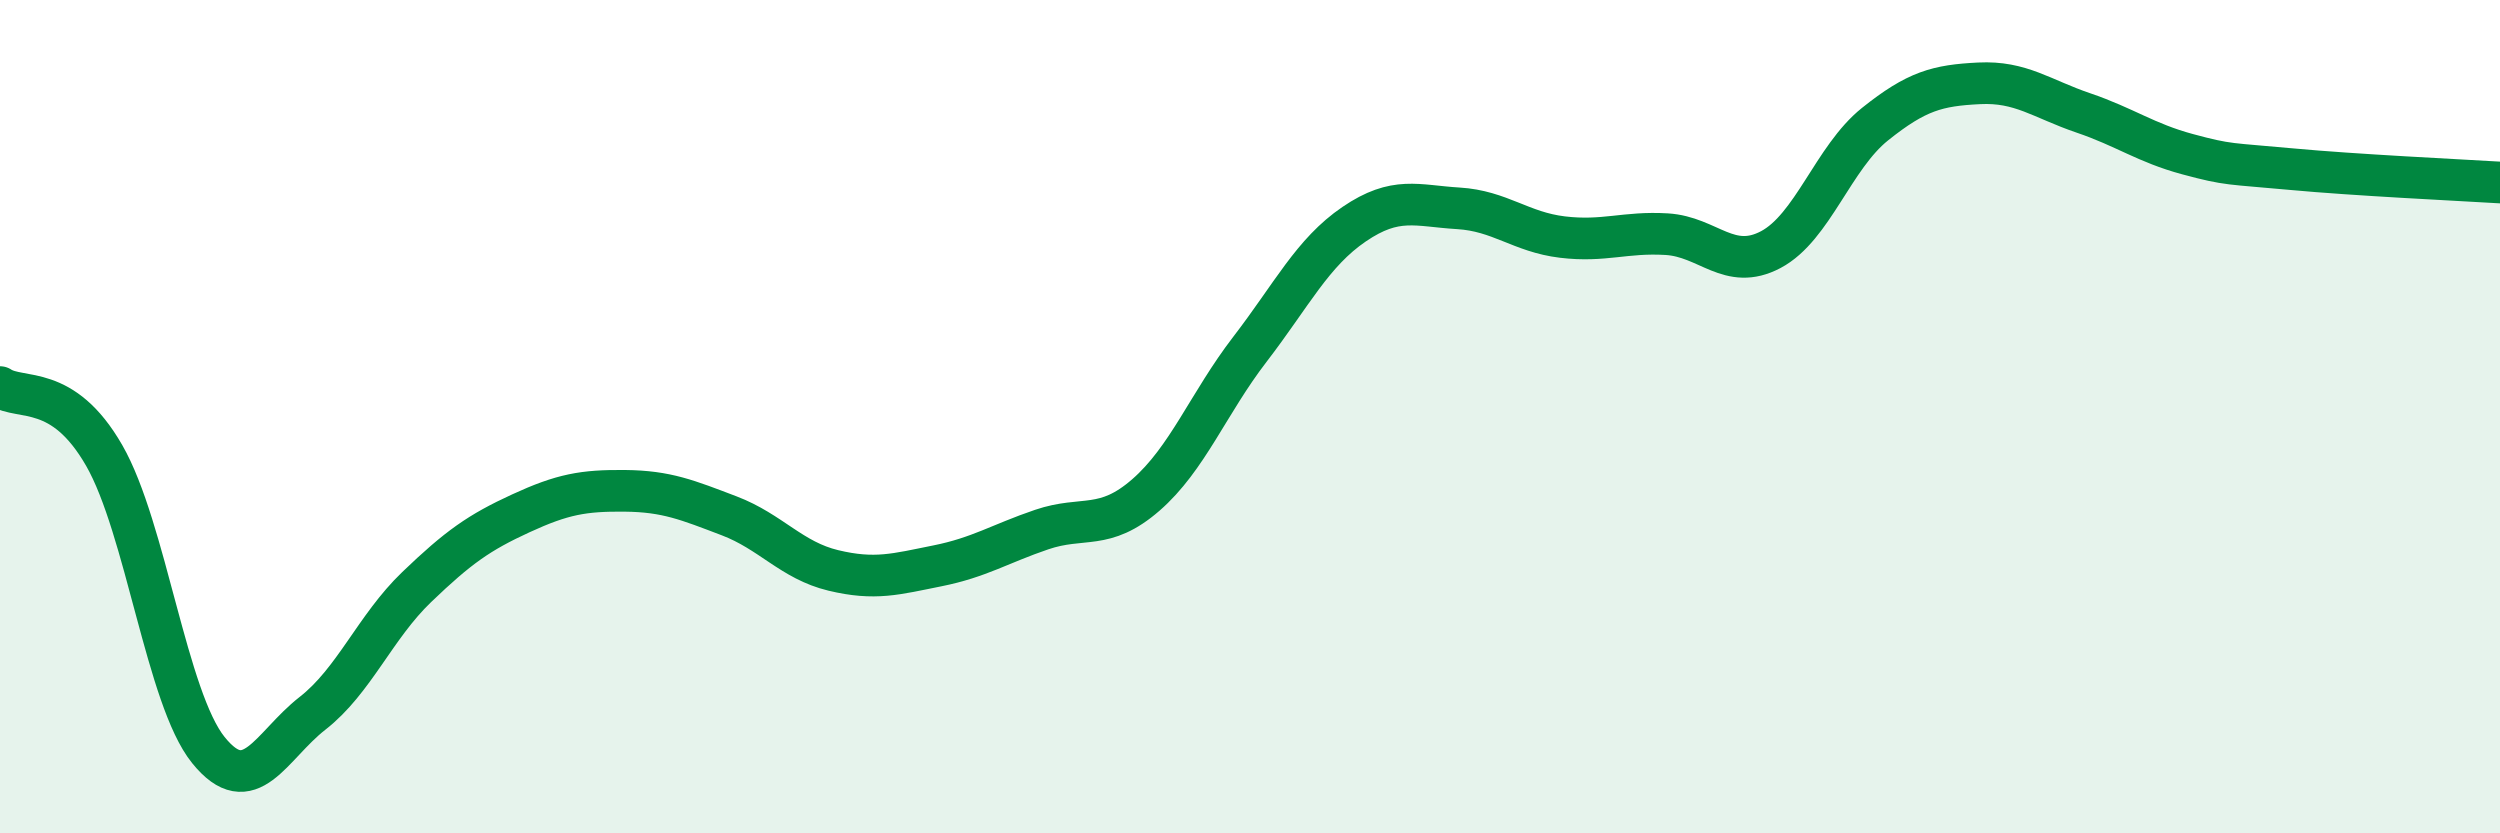
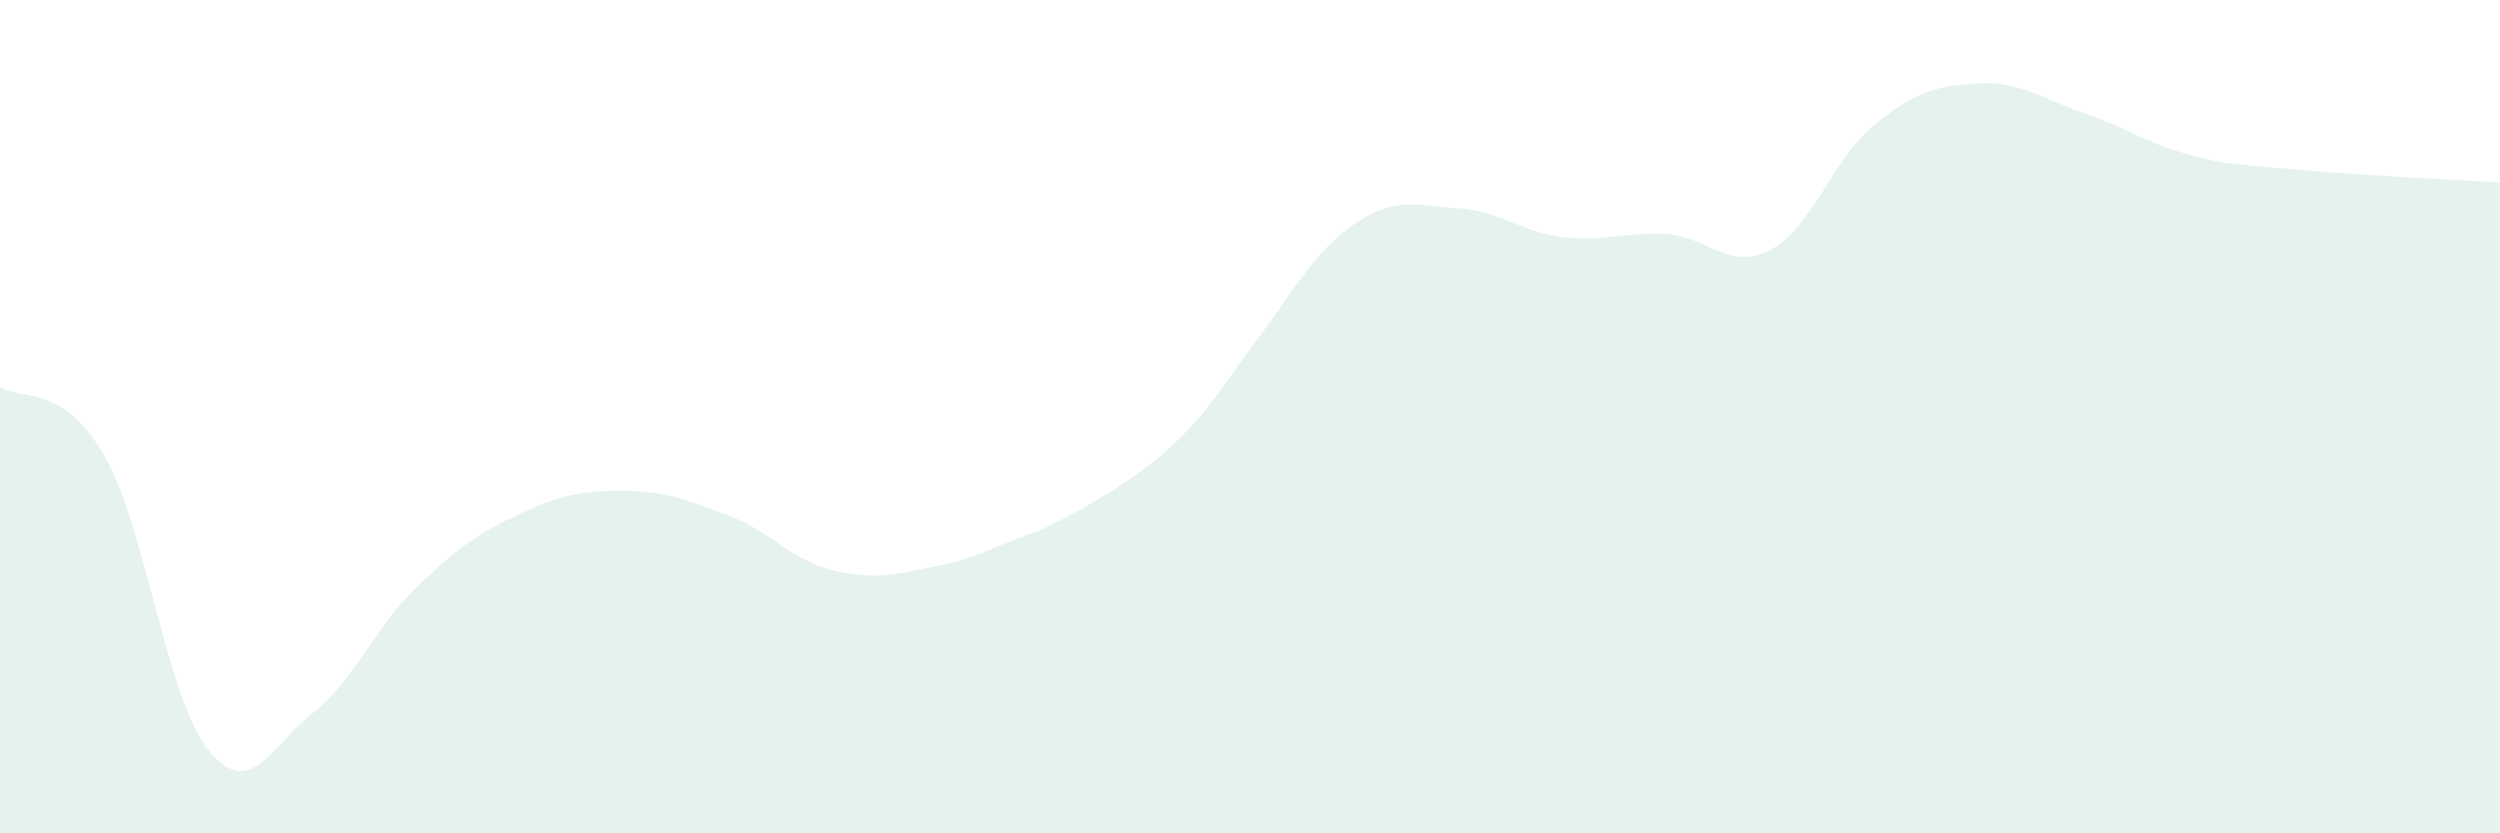
<svg xmlns="http://www.w3.org/2000/svg" width="60" height="20" viewBox="0 0 60 20">
-   <path d="M 0,9.29 C 0.5,9.62 1.5,9.19 2.5,10.93 C 3.5,12.67 4,16.76 5,18 C 6,19.24 6.5,17.9 7.5,17.12 C 8.5,16.34 9,15.05 10,14.09 C 11,13.13 11.5,12.78 12.5,12.32 C 13.5,11.86 14,11.77 15,11.78 C 16,11.79 16.5,12 17.5,12.38 C 18.5,12.76 19,13.45 20,13.69 C 21,13.93 21.5,13.78 22.5,13.58 C 23.5,13.38 24,13.05 25,12.71 C 26,12.37 26.5,12.75 27.5,11.88 C 28.5,11.01 29,9.68 30,8.38 C 31,7.08 31.5,6.06 32.5,5.38 C 33.5,4.7 34,4.94 35,5 C 36,5.06 36.5,5.57 37.5,5.69 C 38.5,5.81 39,5.56 40,5.62 C 41,5.68 41.5,6.52 42.5,5.99 C 43.5,5.46 44,3.78 45,2.98 C 46,2.18 46.5,2.05 47.5,2 C 48.5,1.95 49,2.37 50,2.71 C 51,3.05 51.5,3.43 52.5,3.7 C 53.5,3.97 53.5,3.92 55,4.06 C 56.5,4.2 59,4.32 60,4.38L60 20L0 20Z" fill="#008740" opacity="0.1" stroke-linecap="round" stroke-linejoin="round" />
-   <path d="M 0,9.29 C 0.5,9.62 1.5,9.19 2.5,10.93 C 3.5,12.67 4,16.76 5,18 C 6,19.24 6.5,17.9 7.5,17.12 C 8.5,16.34 9,15.05 10,14.09 C 11,13.13 11.5,12.78 12.5,12.32 C 13.5,11.86 14,11.77 15,11.78 C 16,11.79 16.5,12 17.5,12.38 C 18.5,12.76 19,13.45 20,13.69 C 21,13.93 21.5,13.78 22.5,13.58 C 23.5,13.38 24,13.05 25,12.71 C 26,12.37 26.5,12.75 27.5,11.88 C 28.5,11.01 29,9.68 30,8.38 C 31,7.08 31.5,6.06 32.5,5.38 C 33.5,4.7 34,4.94 35,5 C 36,5.06 36.5,5.57 37.5,5.69 C 38.5,5.81 39,5.56 40,5.62 C 41,5.68 41.5,6.52 42.5,5.99 C 43.5,5.46 44,3.78 45,2.98 C 46,2.18 46.5,2.05 47.5,2 C 48.5,1.95 49,2.37 50,2.71 C 51,3.05 51.5,3.43 52.5,3.7 C 53.5,3.97 53.5,3.92 55,4.06 C 56.5,4.2 59,4.32 60,4.38" stroke="#008740" stroke-width="1" fill="none" stroke-linecap="round" stroke-linejoin="round" />
+   <path d="M 0,9.29 C 0.5,9.62 1.5,9.19 2.5,10.93 C 3.5,12.67 4,16.76 5,18 C 6,19.24 6.5,17.9 7.5,17.12 C 8.5,16.34 9,15.05 10,14.09 C 11,13.13 11.5,12.78 12.5,12.32 C 13.5,11.86 14,11.77 15,11.78 C 16,11.79 16.5,12 17.5,12.38 C 18.5,12.76 19,13.45 20,13.69 C 21,13.93 21.5,13.78 22.5,13.58 C 23.5,13.38 24,13.05 25,12.71 C 28.5,11.01 29,9.68 30,8.38 C 31,7.08 31.5,6.06 32.5,5.38 C 33.5,4.7 34,4.94 35,5 C 36,5.06 36.5,5.57 37.5,5.69 C 38.5,5.81 39,5.56 40,5.62 C 41,5.68 41.5,6.52 42.5,5.99 C 43.5,5.46 44,3.78 45,2.98 C 46,2.18 46.5,2.05 47.5,2 C 48.5,1.95 49,2.37 50,2.71 C 51,3.05 51.5,3.43 52.5,3.7 C 53.5,3.97 53.5,3.92 55,4.06 C 56.5,4.2 59,4.32 60,4.38L60 20L0 20Z" fill="#008740" opacity="0.1" stroke-linecap="round" stroke-linejoin="round" />
</svg>